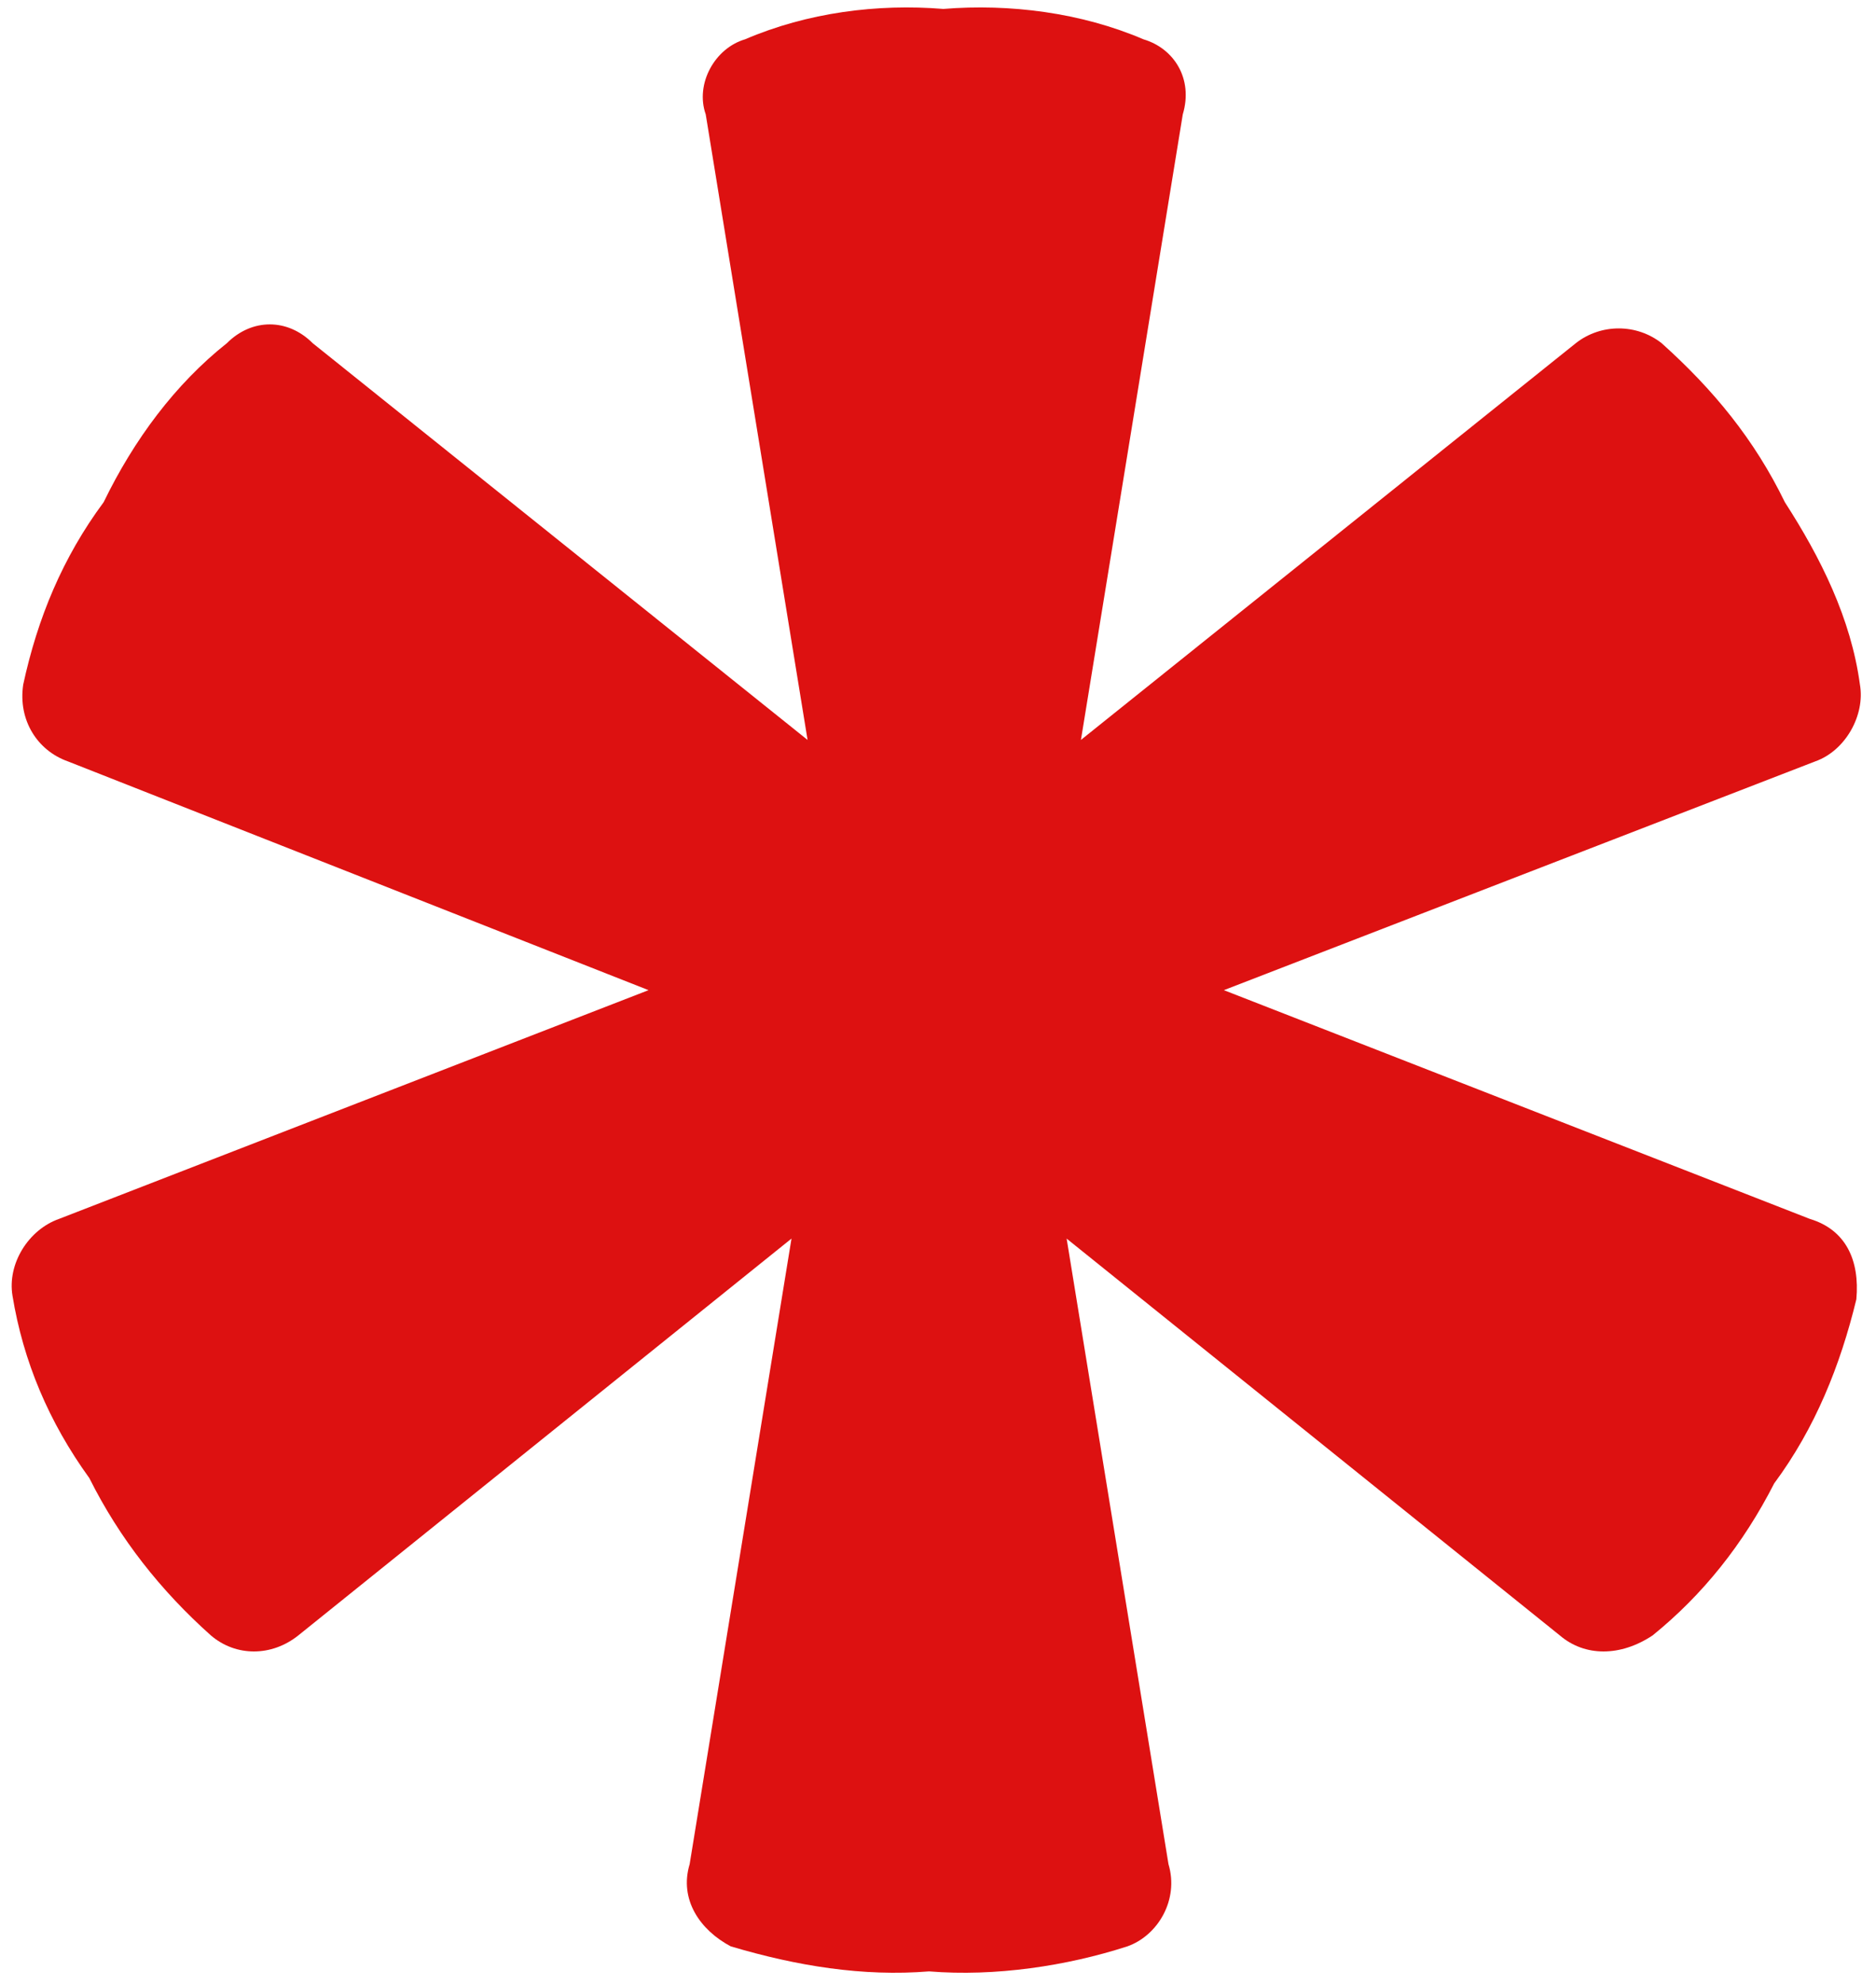
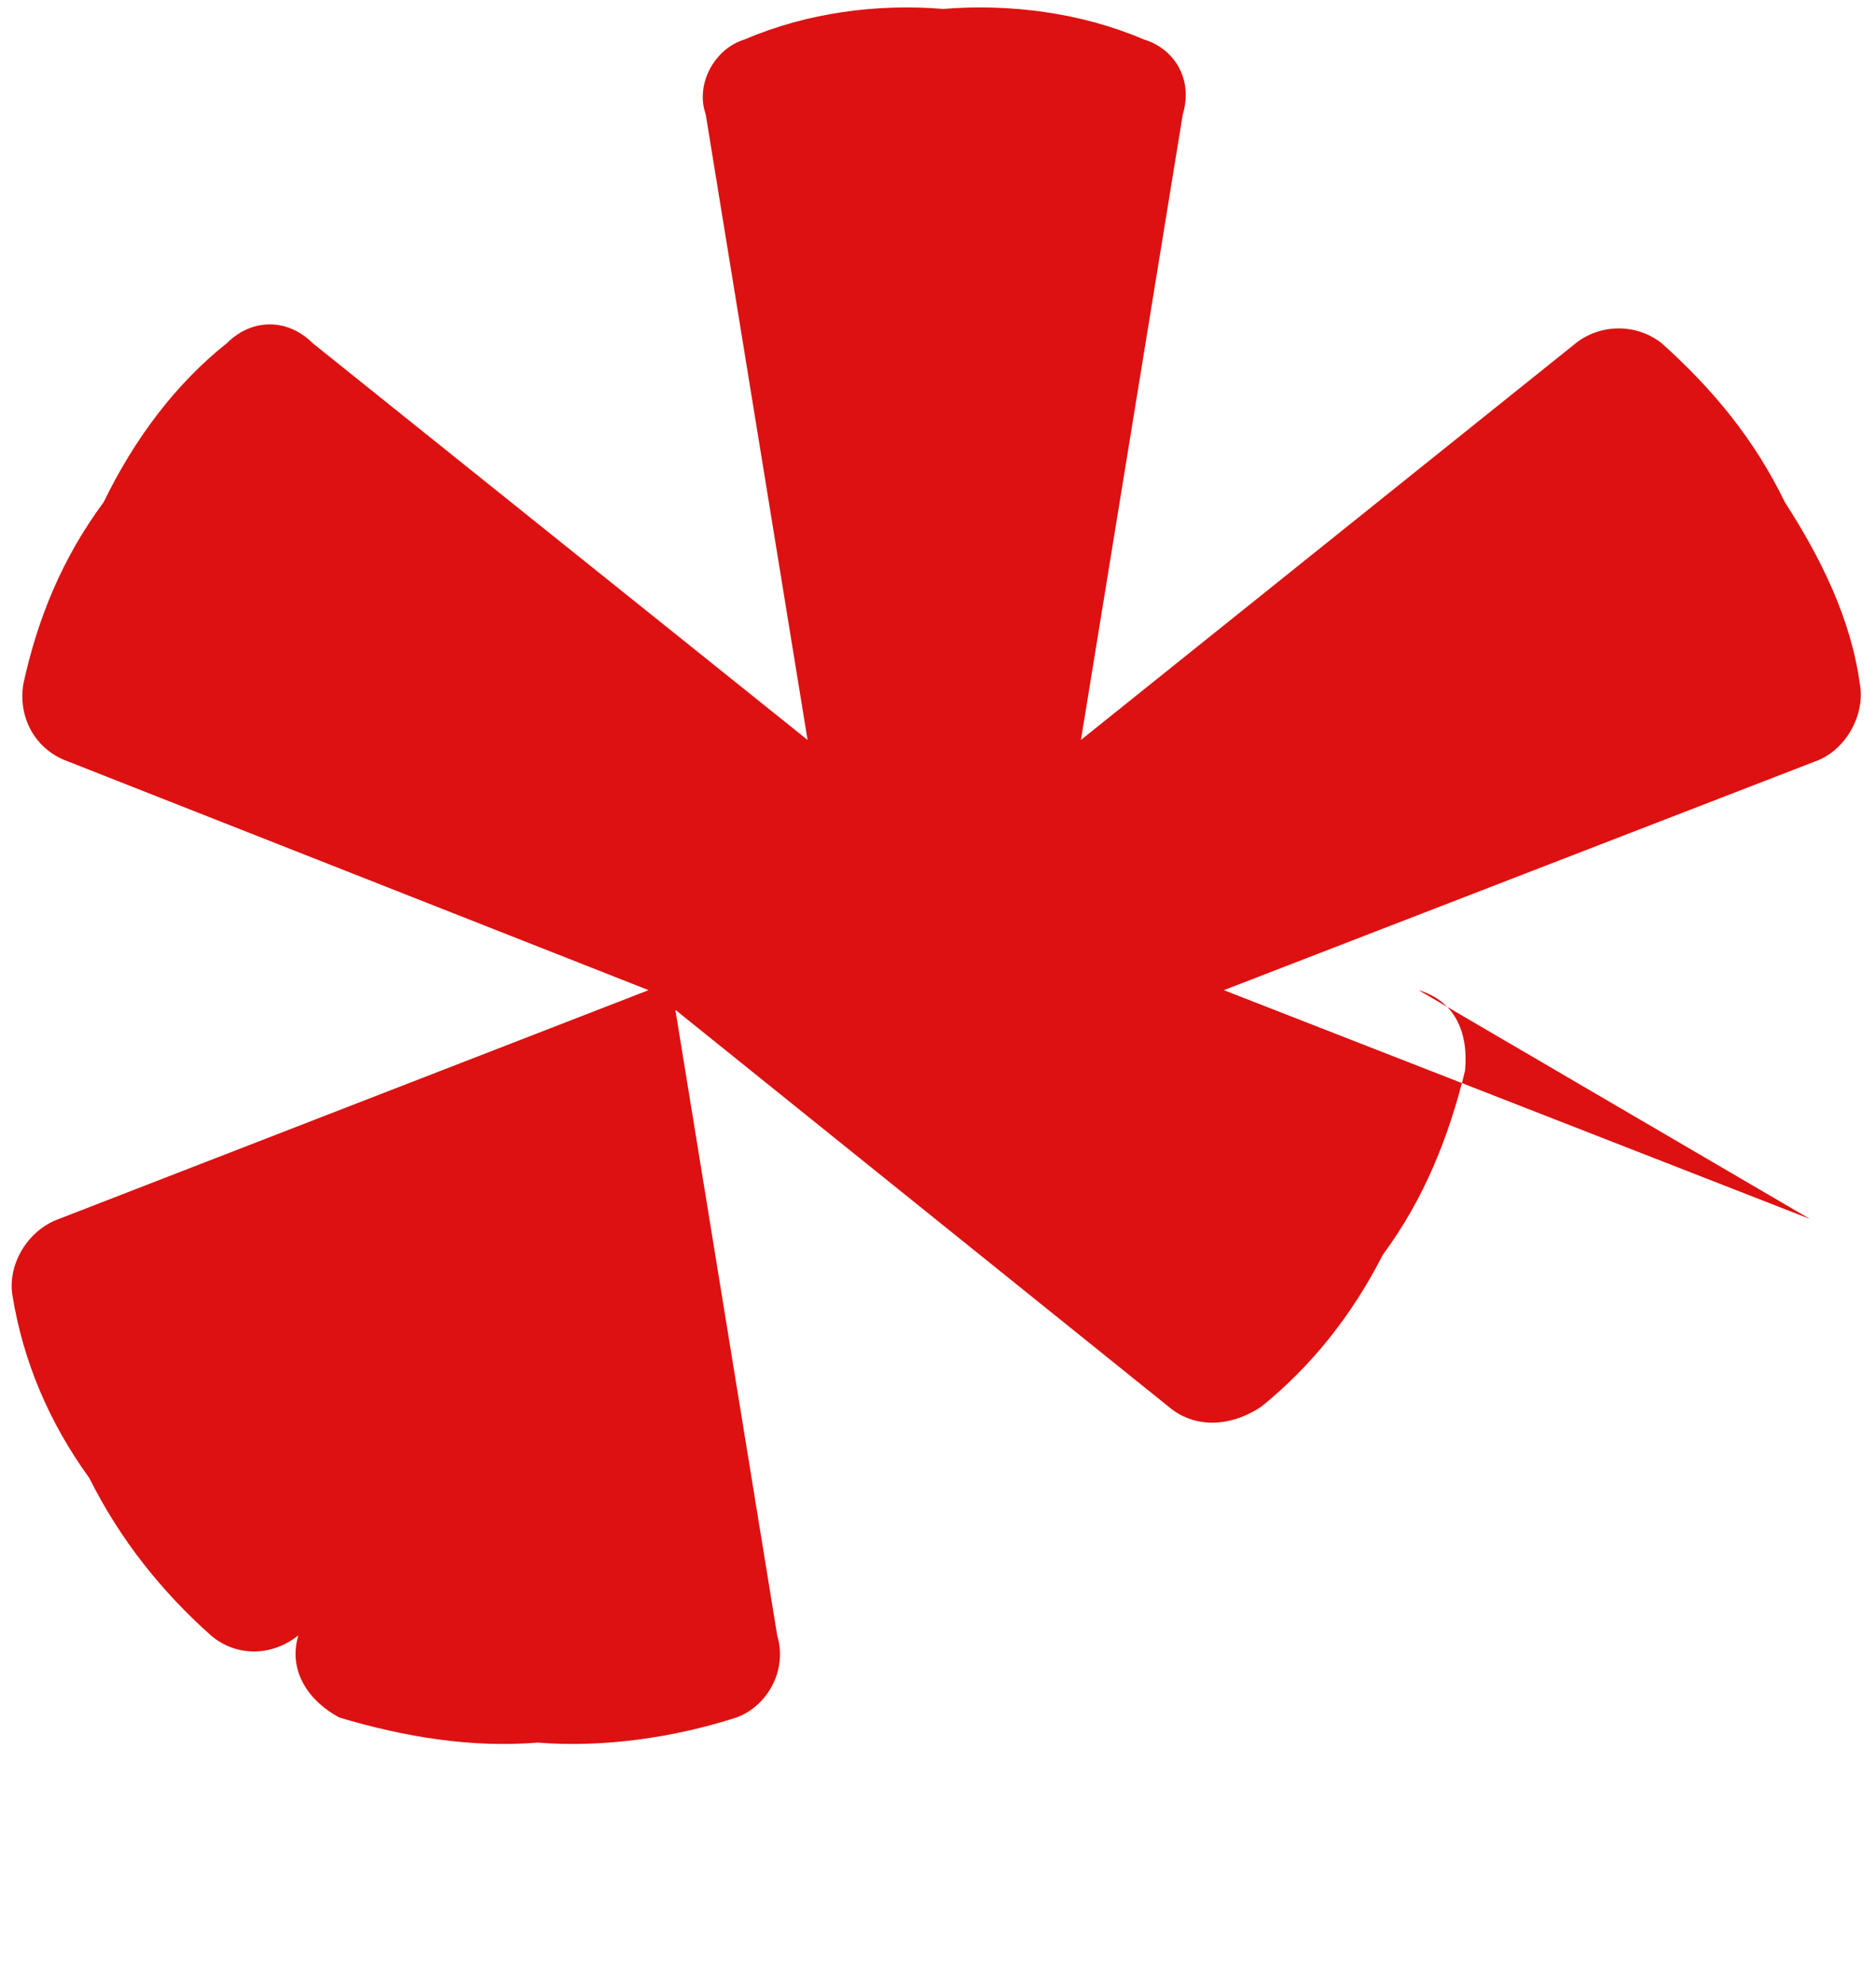
<svg xmlns="http://www.w3.org/2000/svg" version="1.2" viewBox="0 0 105 111" width="105" height="111">
  <title>asterisk-image</title>
  <style>
		.s0 { fill: #dd1111 } 
	</style>
-   <path class="s0" d="m101.3 68.2l-32.8-12.8 33.1-12.8c1.7-0.6 2.8-2.6 2.5-4.3-0.5-3.7-2.2-7.1-4.2-10.2-1.7-3.5-4-6.3-6.9-8.9-1.4-1.1-3.4-1.1-4.8 0l-27.7 22.2 5.7-35c0.6-2-0.5-3.7-2.2-4.2-3.5-1.5-7.5-2-11.2-1.7-3.7-0.3-7.6 0.2-11.1 1.7-1.7 0.5-2.8 2.5-2.2 4.2l5.7 35-27.7-22.2c-1.4-1.4-3.4-1.4-4.8 0-2.9 2.3-5.2 5.4-6.9 8.9-2.3 3.1-3.7 6.5-4.5 10.2-0.3 2 0.8 3.7 2.5 4.3l32.5 12.8-33 12.8c-1.7 0.6-2.9 2.5-2.6 4.3q0.9 5.5 4.3 10.2c1.7 3.4 4 6.3 6.8 8.8 1.4 1.2 3.4 1.2 4.9 0l27.6-22.2-5.7 35c-0.6 2 0.6 3.7 2.3 4.6 3.7 1.1 7.4 1.7 11.1 1.4 3.7 0.3 7.7-0.3 11.1-1.4 1.7-0.6 2.9-2.6 2.3-4.6l-5.7-35 27.6 22.2c1.4 1.2 3.4 1.2 5.2 0q4.2-3.4 6.8-8.5c2.3-3.1 3.7-6.6 4.6-10.3 0.2-2.2-0.6-3.9-2.6-4.5z" />
+   <path class="s0" d="m101.3 68.2l-32.8-12.8 33.1-12.8c1.7-0.6 2.8-2.6 2.5-4.3-0.5-3.7-2.2-7.1-4.2-10.2-1.7-3.5-4-6.3-6.9-8.9-1.4-1.1-3.4-1.1-4.8 0l-27.7 22.2 5.7-35c0.6-2-0.5-3.7-2.2-4.2-3.5-1.5-7.5-2-11.2-1.7-3.7-0.3-7.6 0.2-11.1 1.7-1.7 0.5-2.8 2.5-2.2 4.2l5.7 35-27.7-22.2c-1.4-1.4-3.4-1.4-4.8 0-2.9 2.3-5.2 5.4-6.9 8.9-2.3 3.1-3.7 6.5-4.5 10.2-0.3 2 0.8 3.7 2.5 4.3l32.5 12.8-33 12.8c-1.7 0.6-2.9 2.5-2.6 4.3q0.9 5.5 4.3 10.2c1.7 3.4 4 6.3 6.8 8.8 1.4 1.2 3.4 1.2 4.9 0c-0.6 2 0.6 3.7 2.3 4.6 3.7 1.1 7.4 1.7 11.1 1.4 3.7 0.3 7.7-0.3 11.1-1.4 1.7-0.6 2.9-2.6 2.3-4.6l-5.7-35 27.6 22.2c1.4 1.2 3.4 1.2 5.2 0q4.2-3.4 6.8-8.5c2.3-3.1 3.7-6.6 4.6-10.3 0.2-2.2-0.6-3.9-2.6-4.5z" />
</svg>